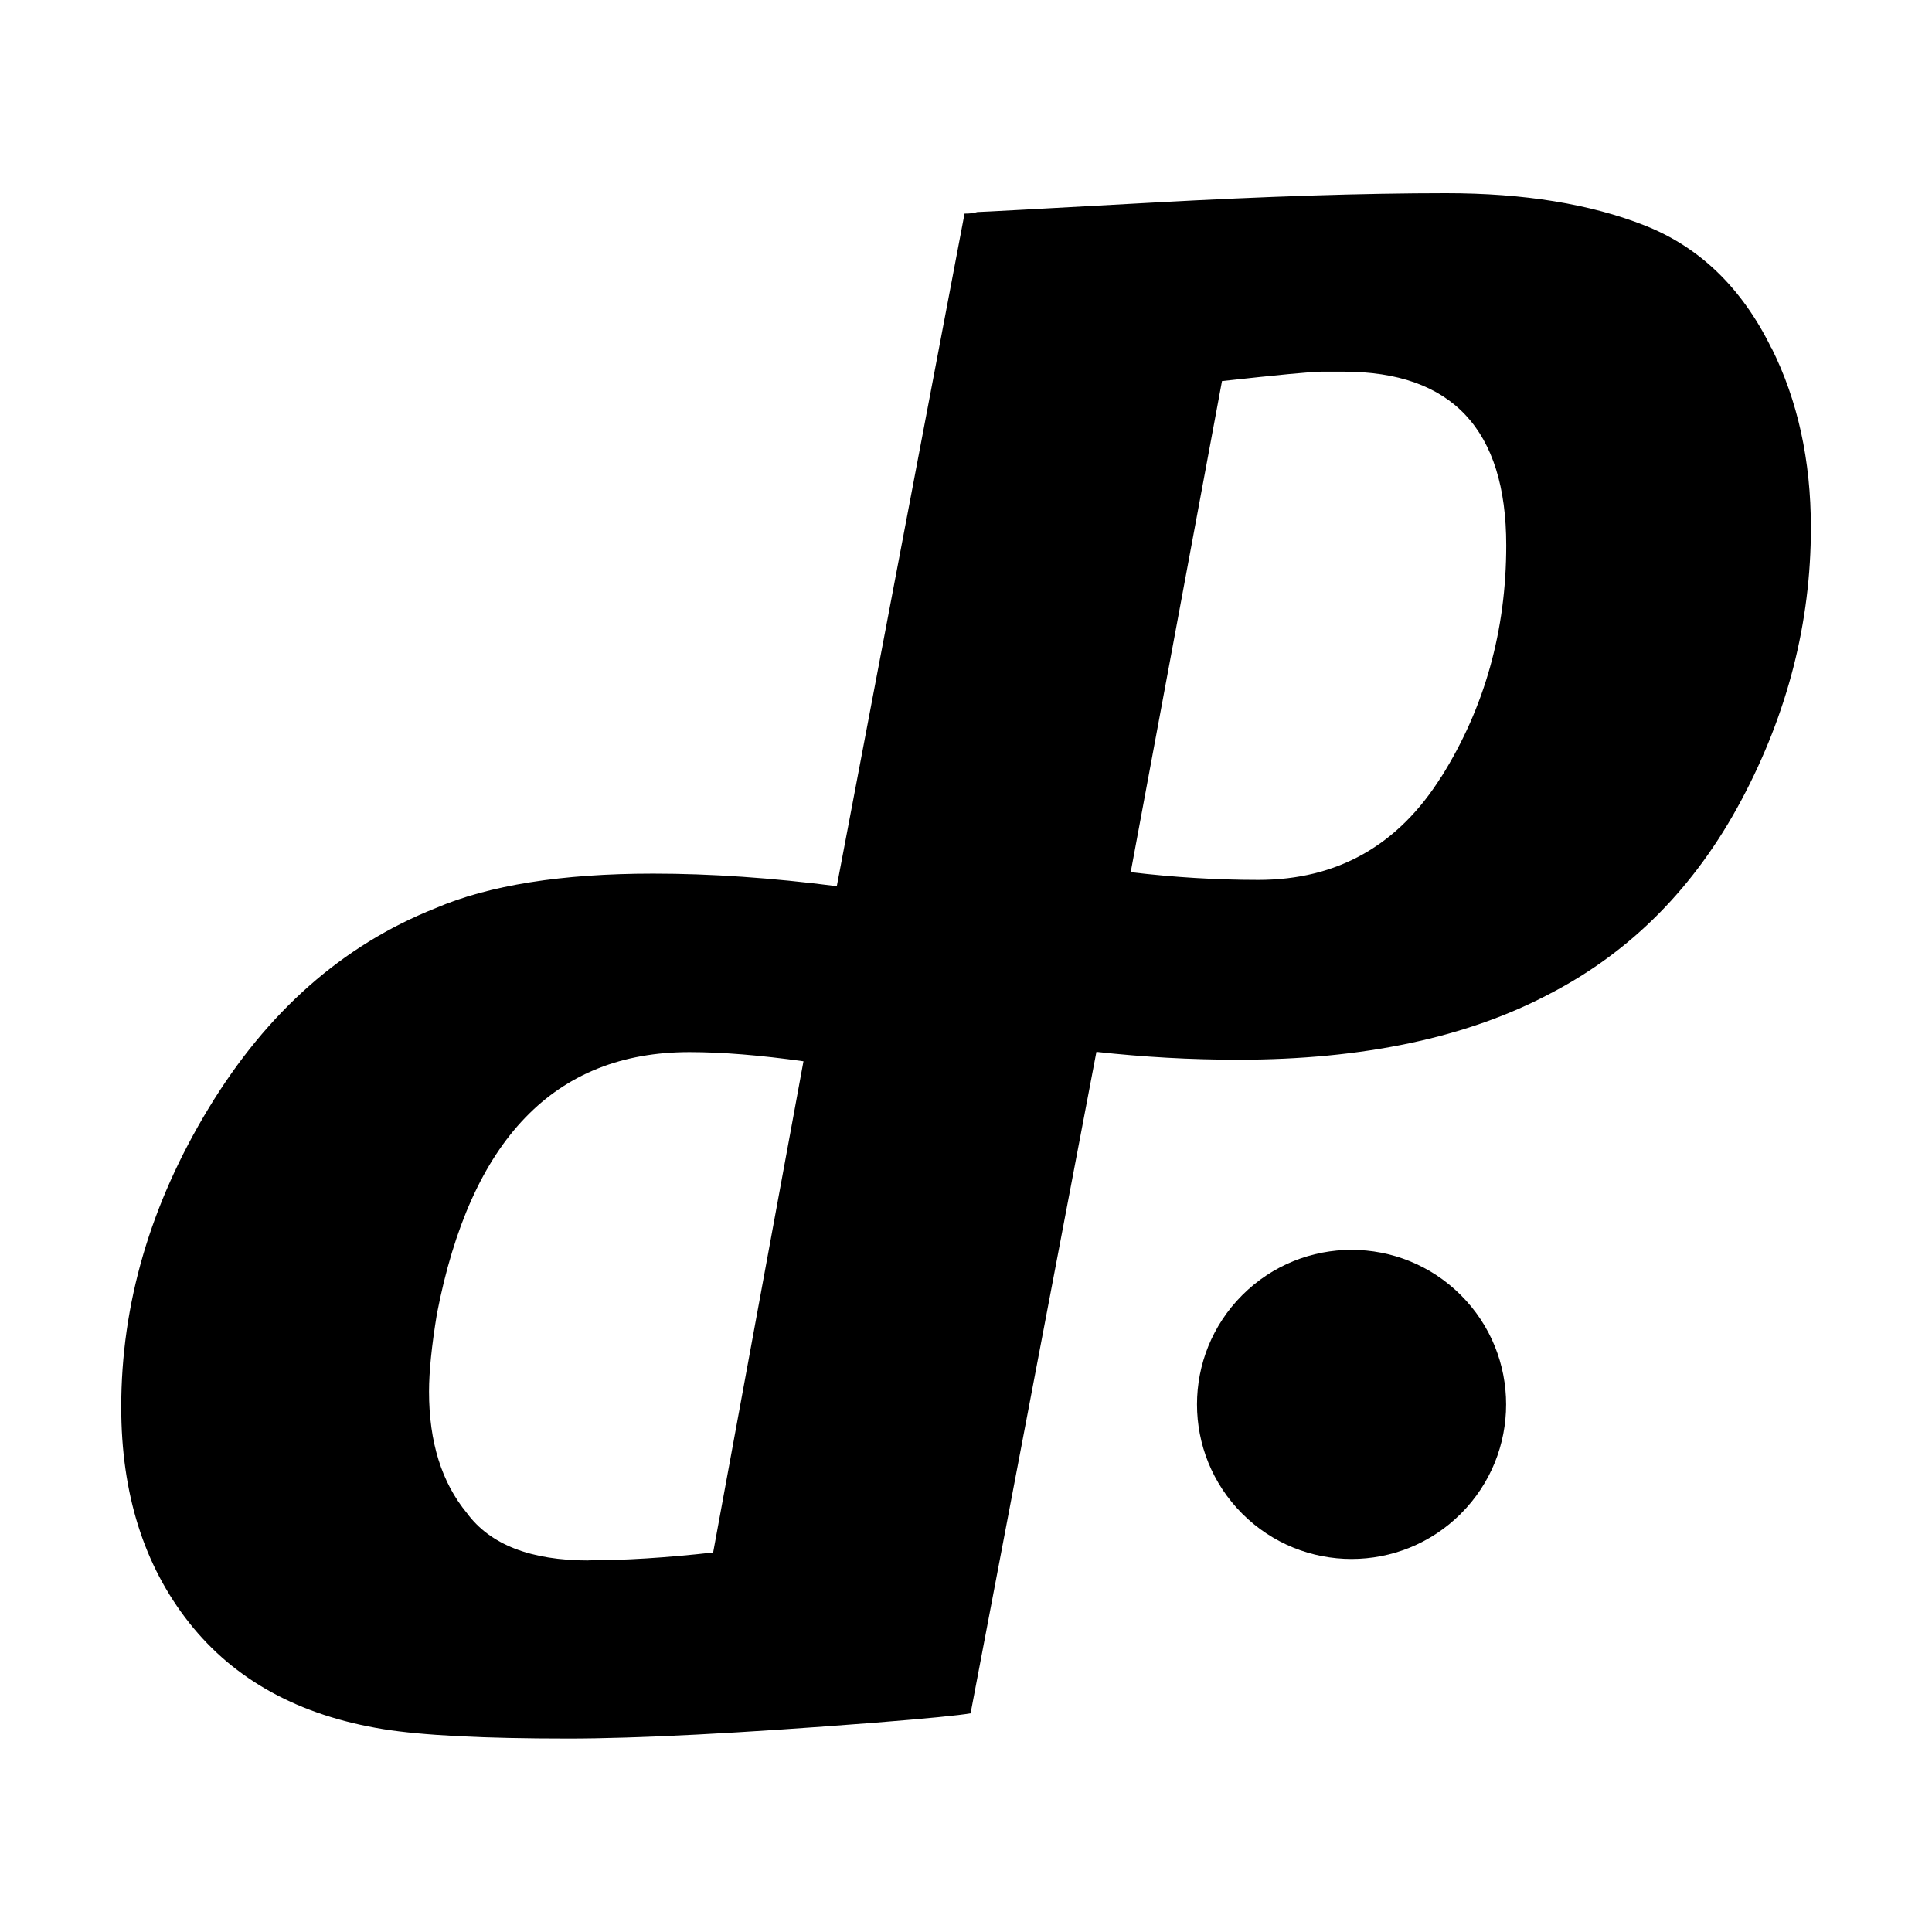
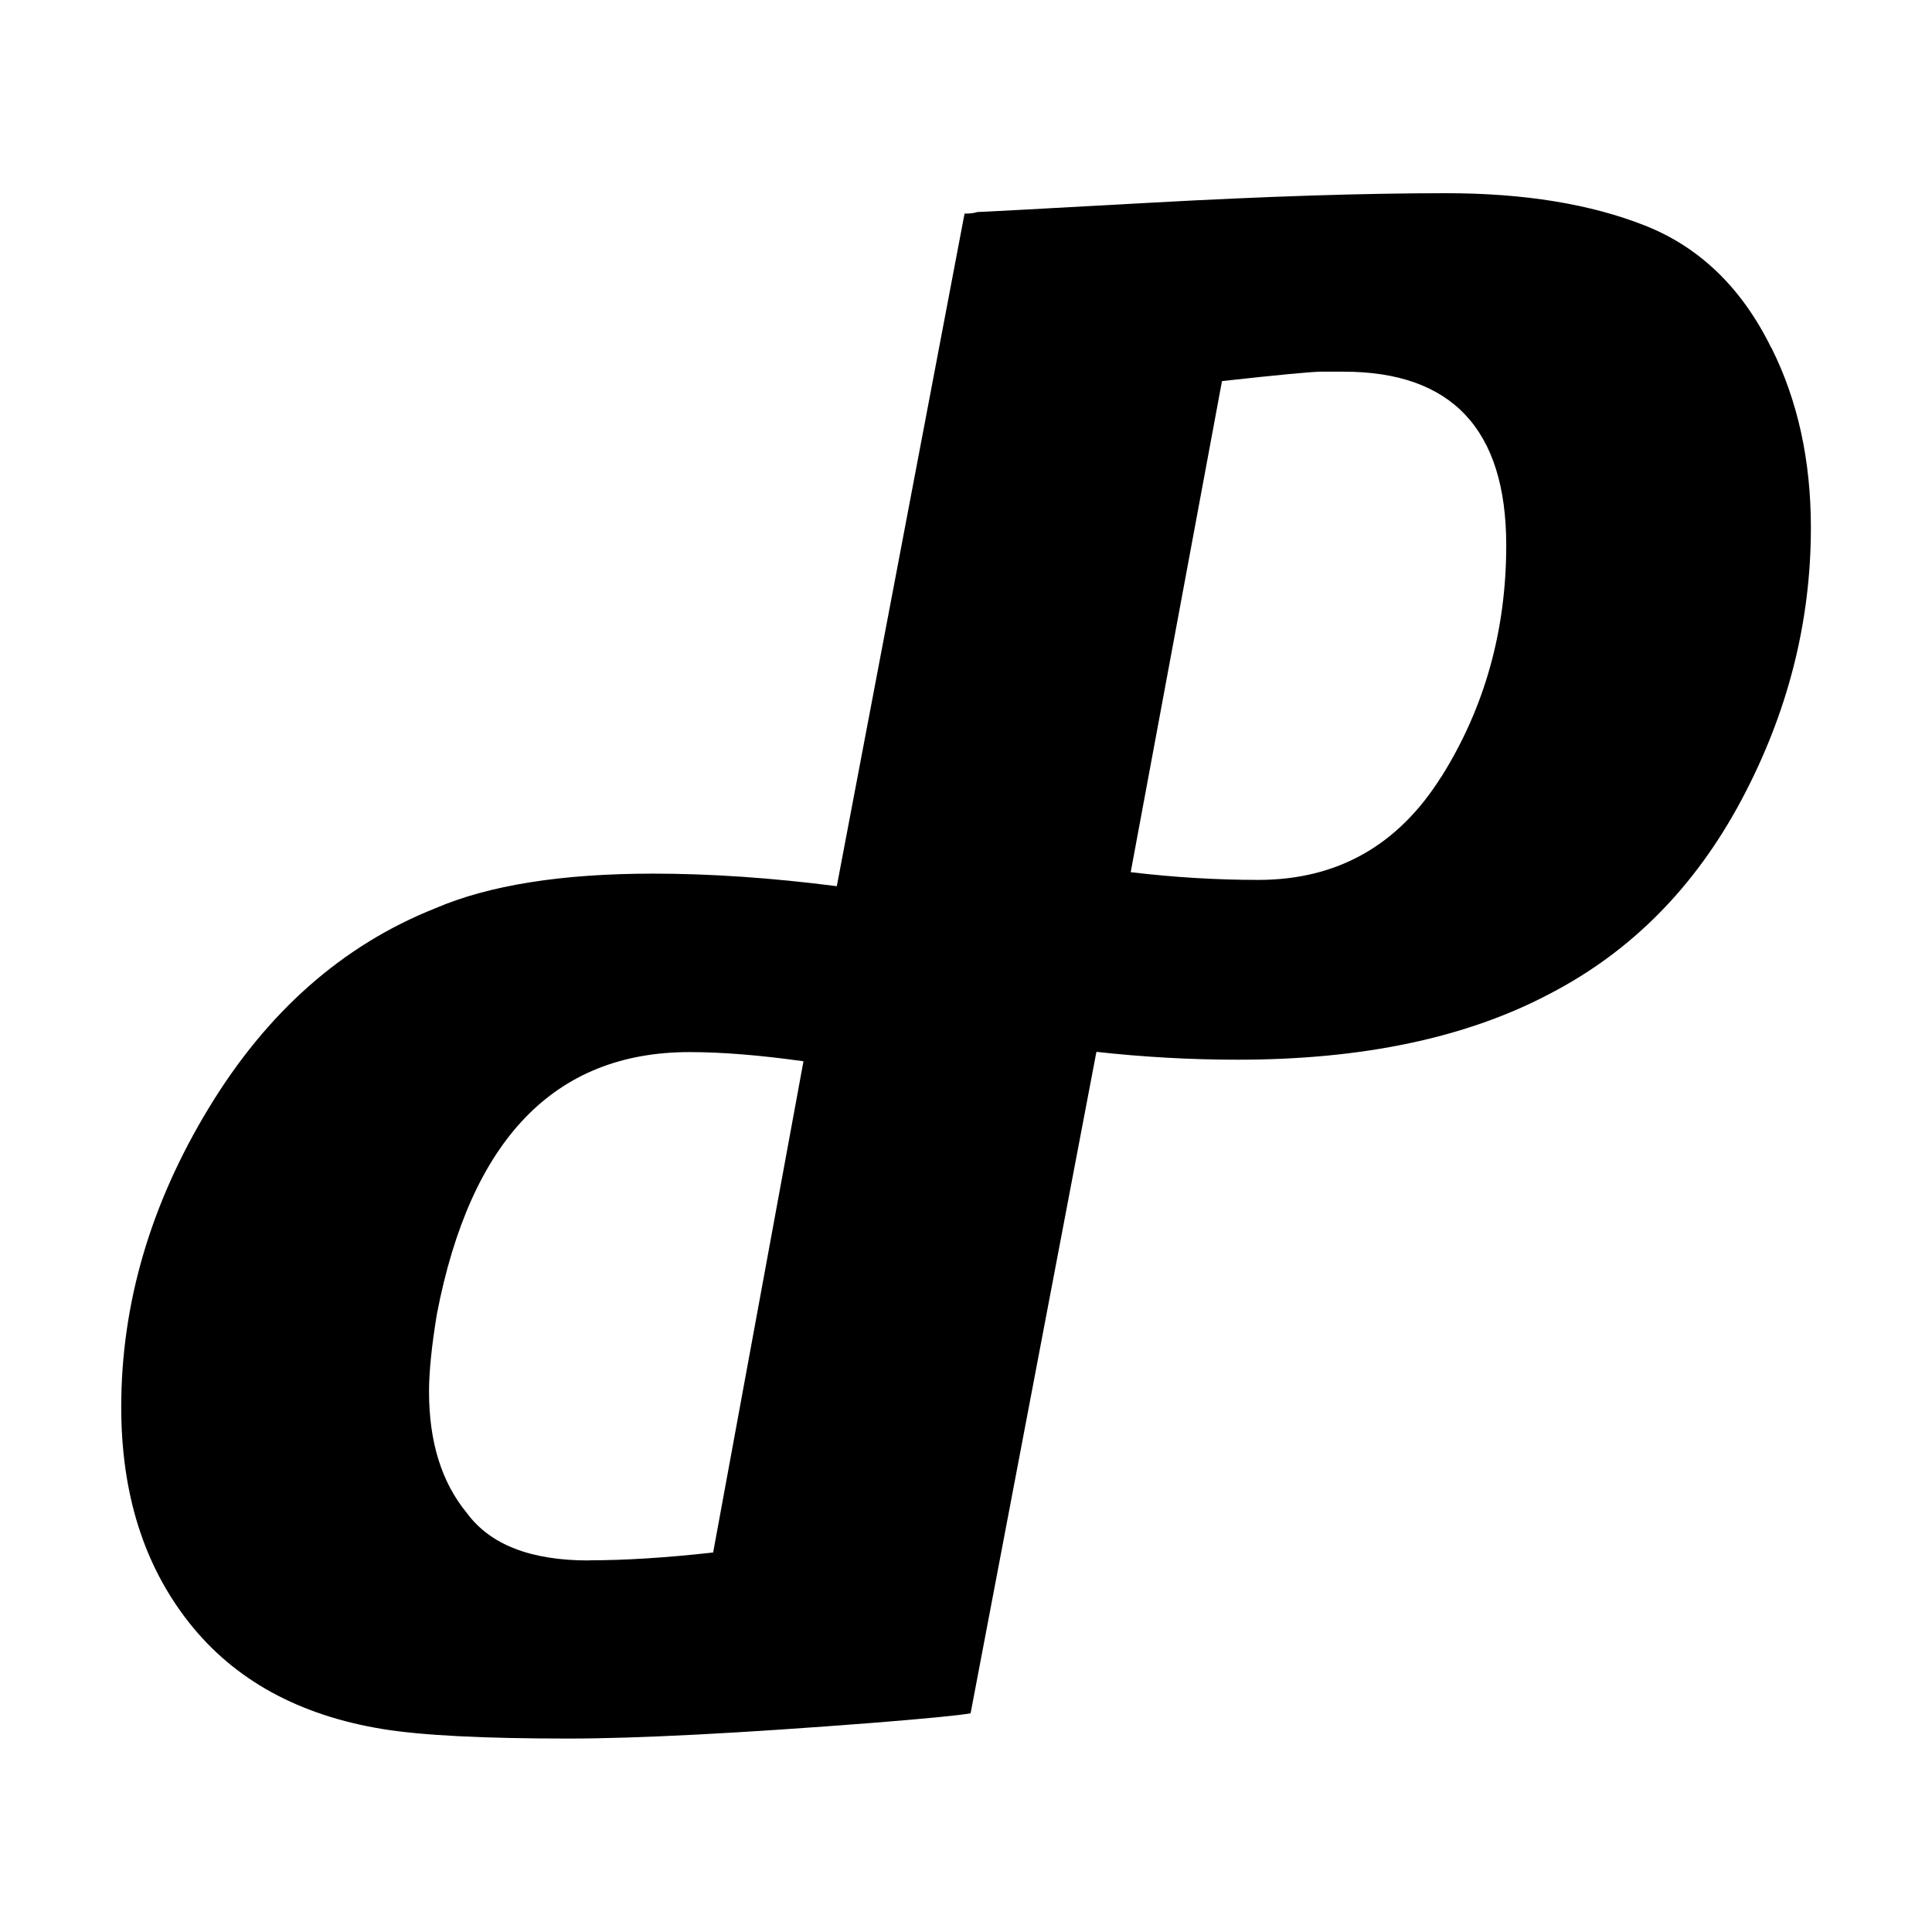
<svg xmlns="http://www.w3.org/2000/svg" id="Layer_1" data-name="Layer 1" viewBox="0 0 160 160">
  <defs>
    <style>
      .cls-1 {
        fill: #000;
        stroke-width: 0px;
      }
    </style>
  </defs>
  <path class="cls-1" d="M146.69,28.81c-2.44-4.97-5.93-8.34-10.46-10.13-4.53-1.79-10.02-2.68-16.47-2.68-6.8,0-14.9.26-24.32.78-9.41.52-14.25.78-14.51.78-.26.09-.61.13-1.05.13l-10.58,55.7c-5.37-.69-10.44-1.04-15.21-1.04-7.58,0-13.6.96-18.04,2.87-7.67,3.05-13.92,8.56-18.76,16.54-4.84,7.97-7.25,16.23-7.25,24.77,0,7.15,1.87,13.1,5.62,17.85,3.75,4.75,9.11,7.69,16.08,8.82,3.22.52,8.32.78,15.3.78,5.75,0,14.2-.44,25.36-1.31,4.36-.35,7.02-.61,7.98-.78l10.42-54.78c3.9.43,7.8.65,11.71.65,10.37,0,19-1.83,25.89-5.49,6.71-3.49,11.98-8.82,15.82-16.02,3.83-7.19,5.75-14.71,5.75-22.55,0-5.58-1.09-10.54-3.27-14.9ZM48.74,129.23c-4.79,0-8.15-1.31-10.07-3.92-2.09-2.53-3.14-5.88-3.14-10.07,0-1.65.22-3.79.65-6.41,2.79-14.47,9.76-21.7,20.92-21.7,2.73,0,5.88.26,9.44.76l-7.48,40.68c-3.92.44-7.37.65-10.33.65ZM119.37,64.31c-3.57,5.71-8.63,8.56-15.16,8.56-3.44,0-6.96-.21-10.57-.64l7.56-40.67c4.71-.52,7.45-.78,8.24-.78h1.83c8.97,0,13.47,4.79,13.47,14.38,0,7.06-1.79,13.45-5.36,19.15Z" />
-   <circle class="cls-1" cx="111.93" cy="116.31" r="12.8" transform="translate(-49.46 113.21) rotate(-45)" />
</svg>